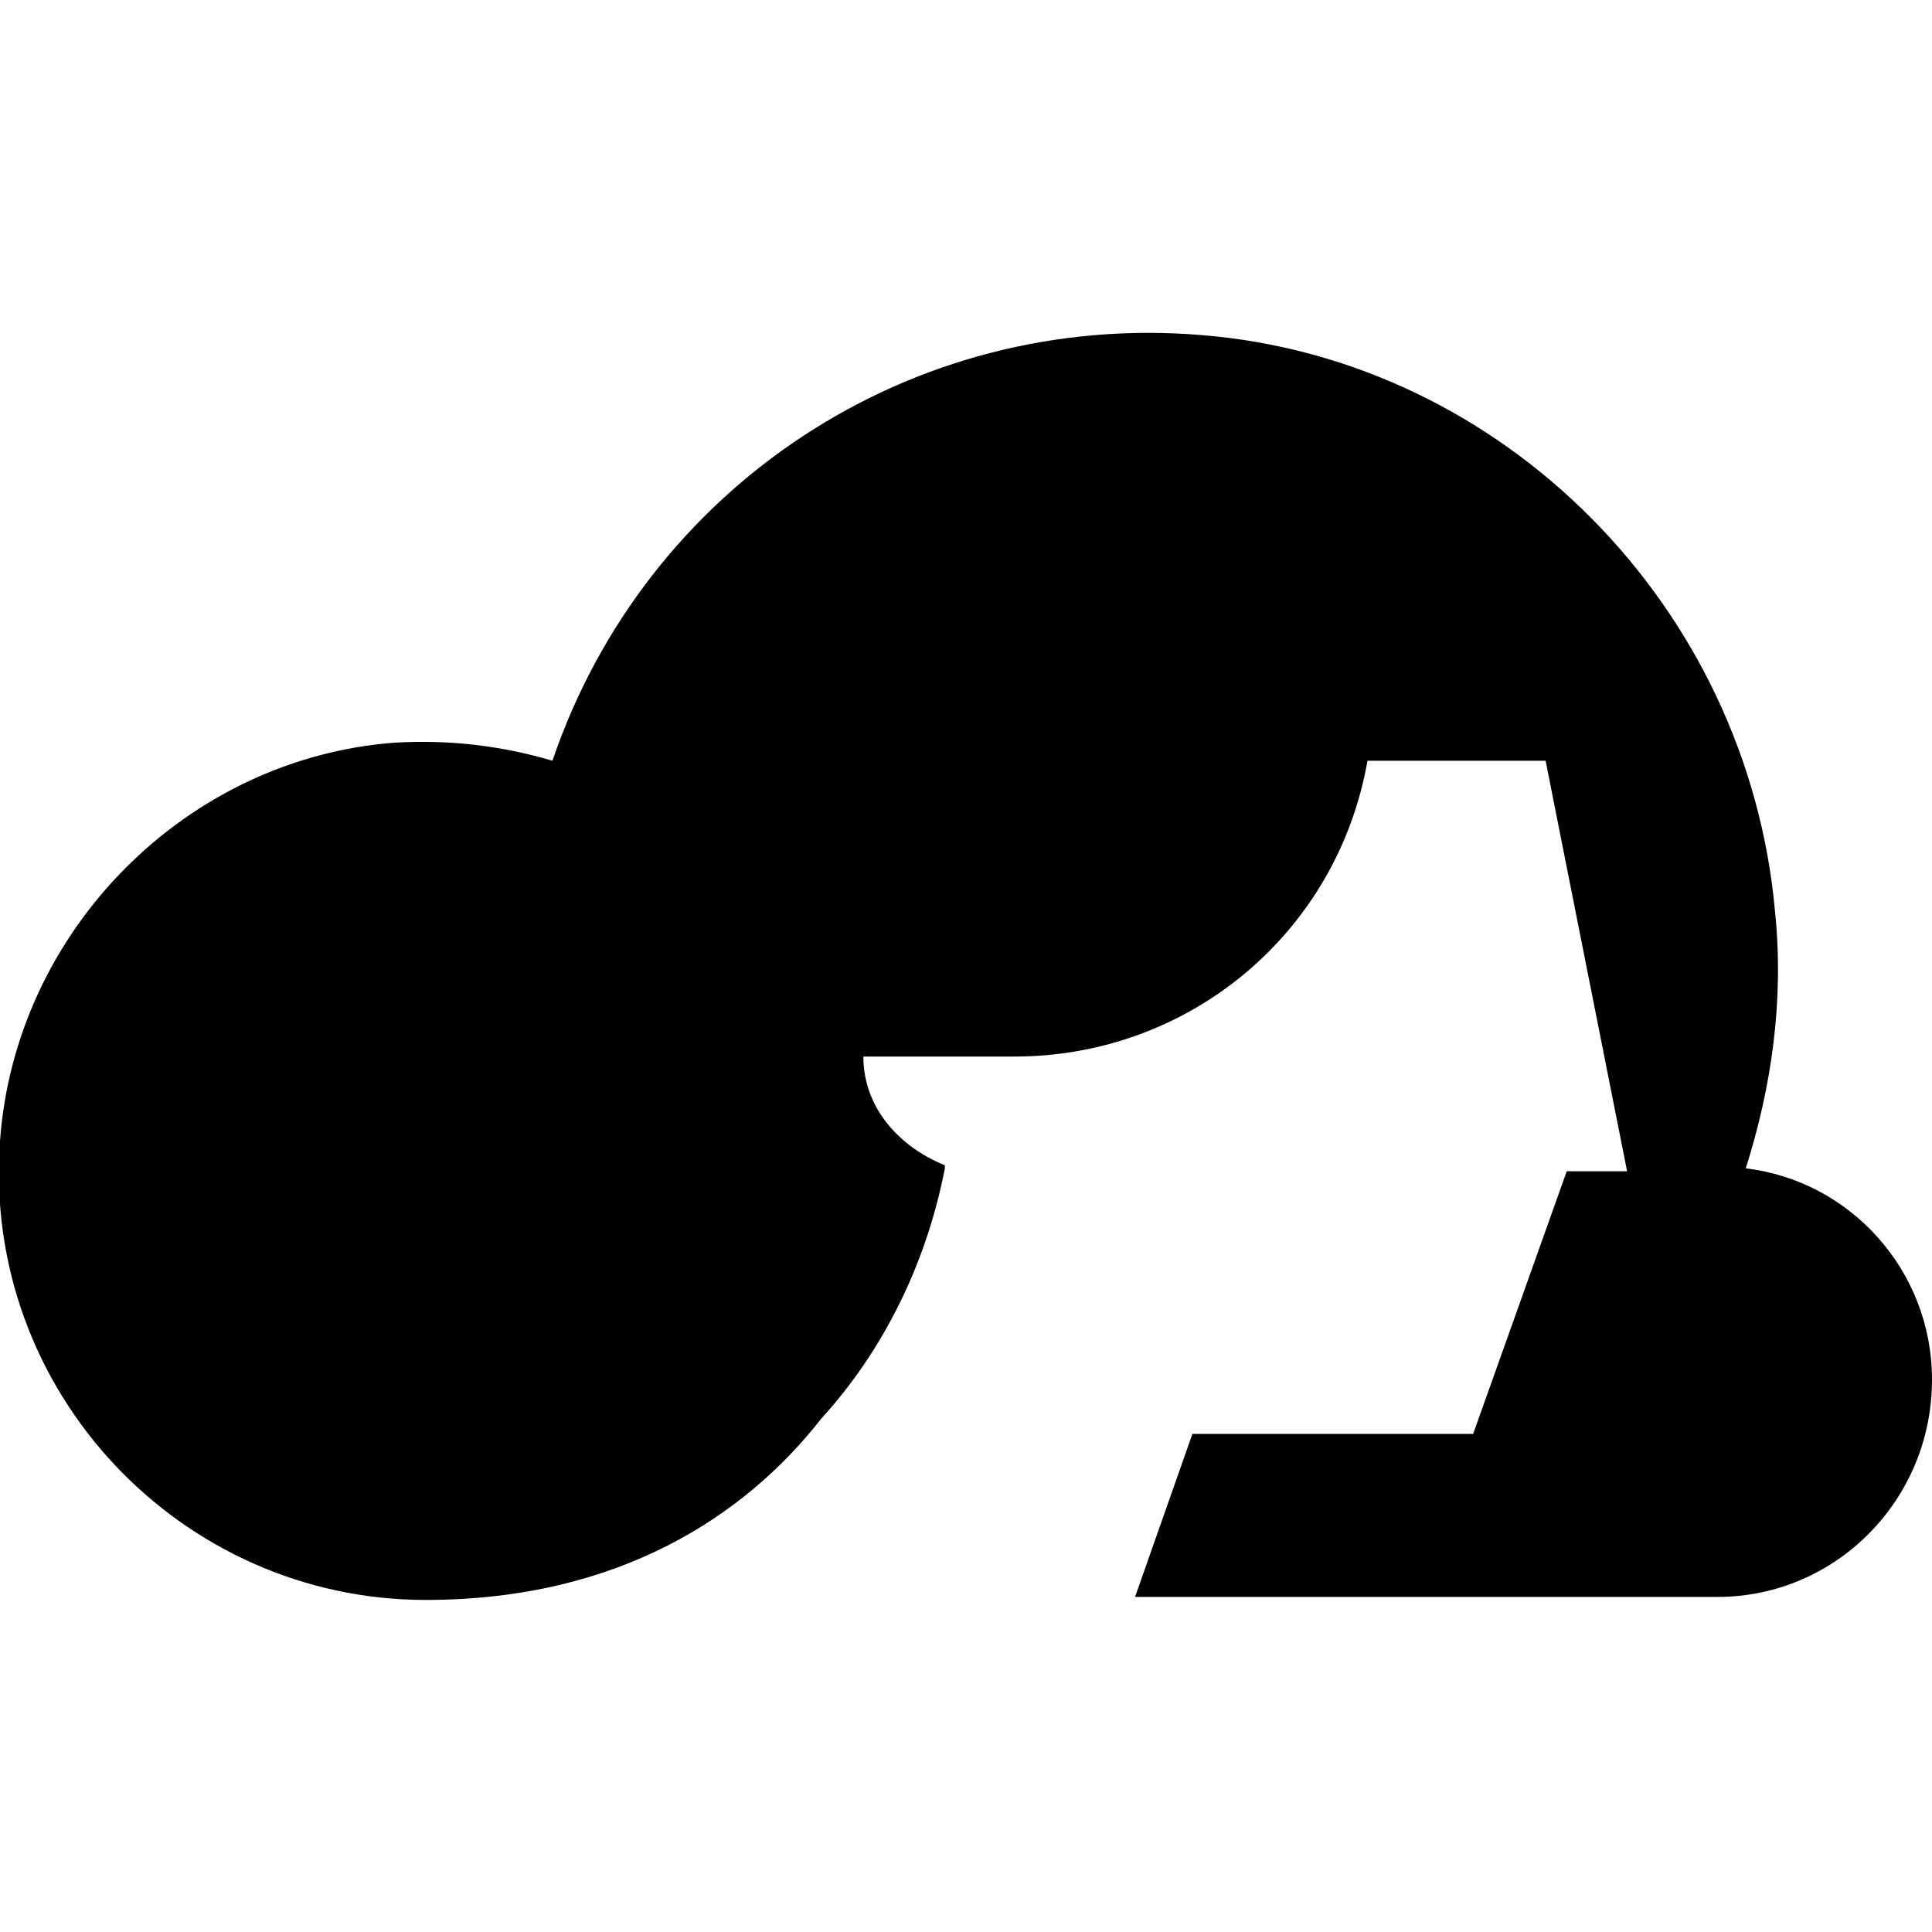
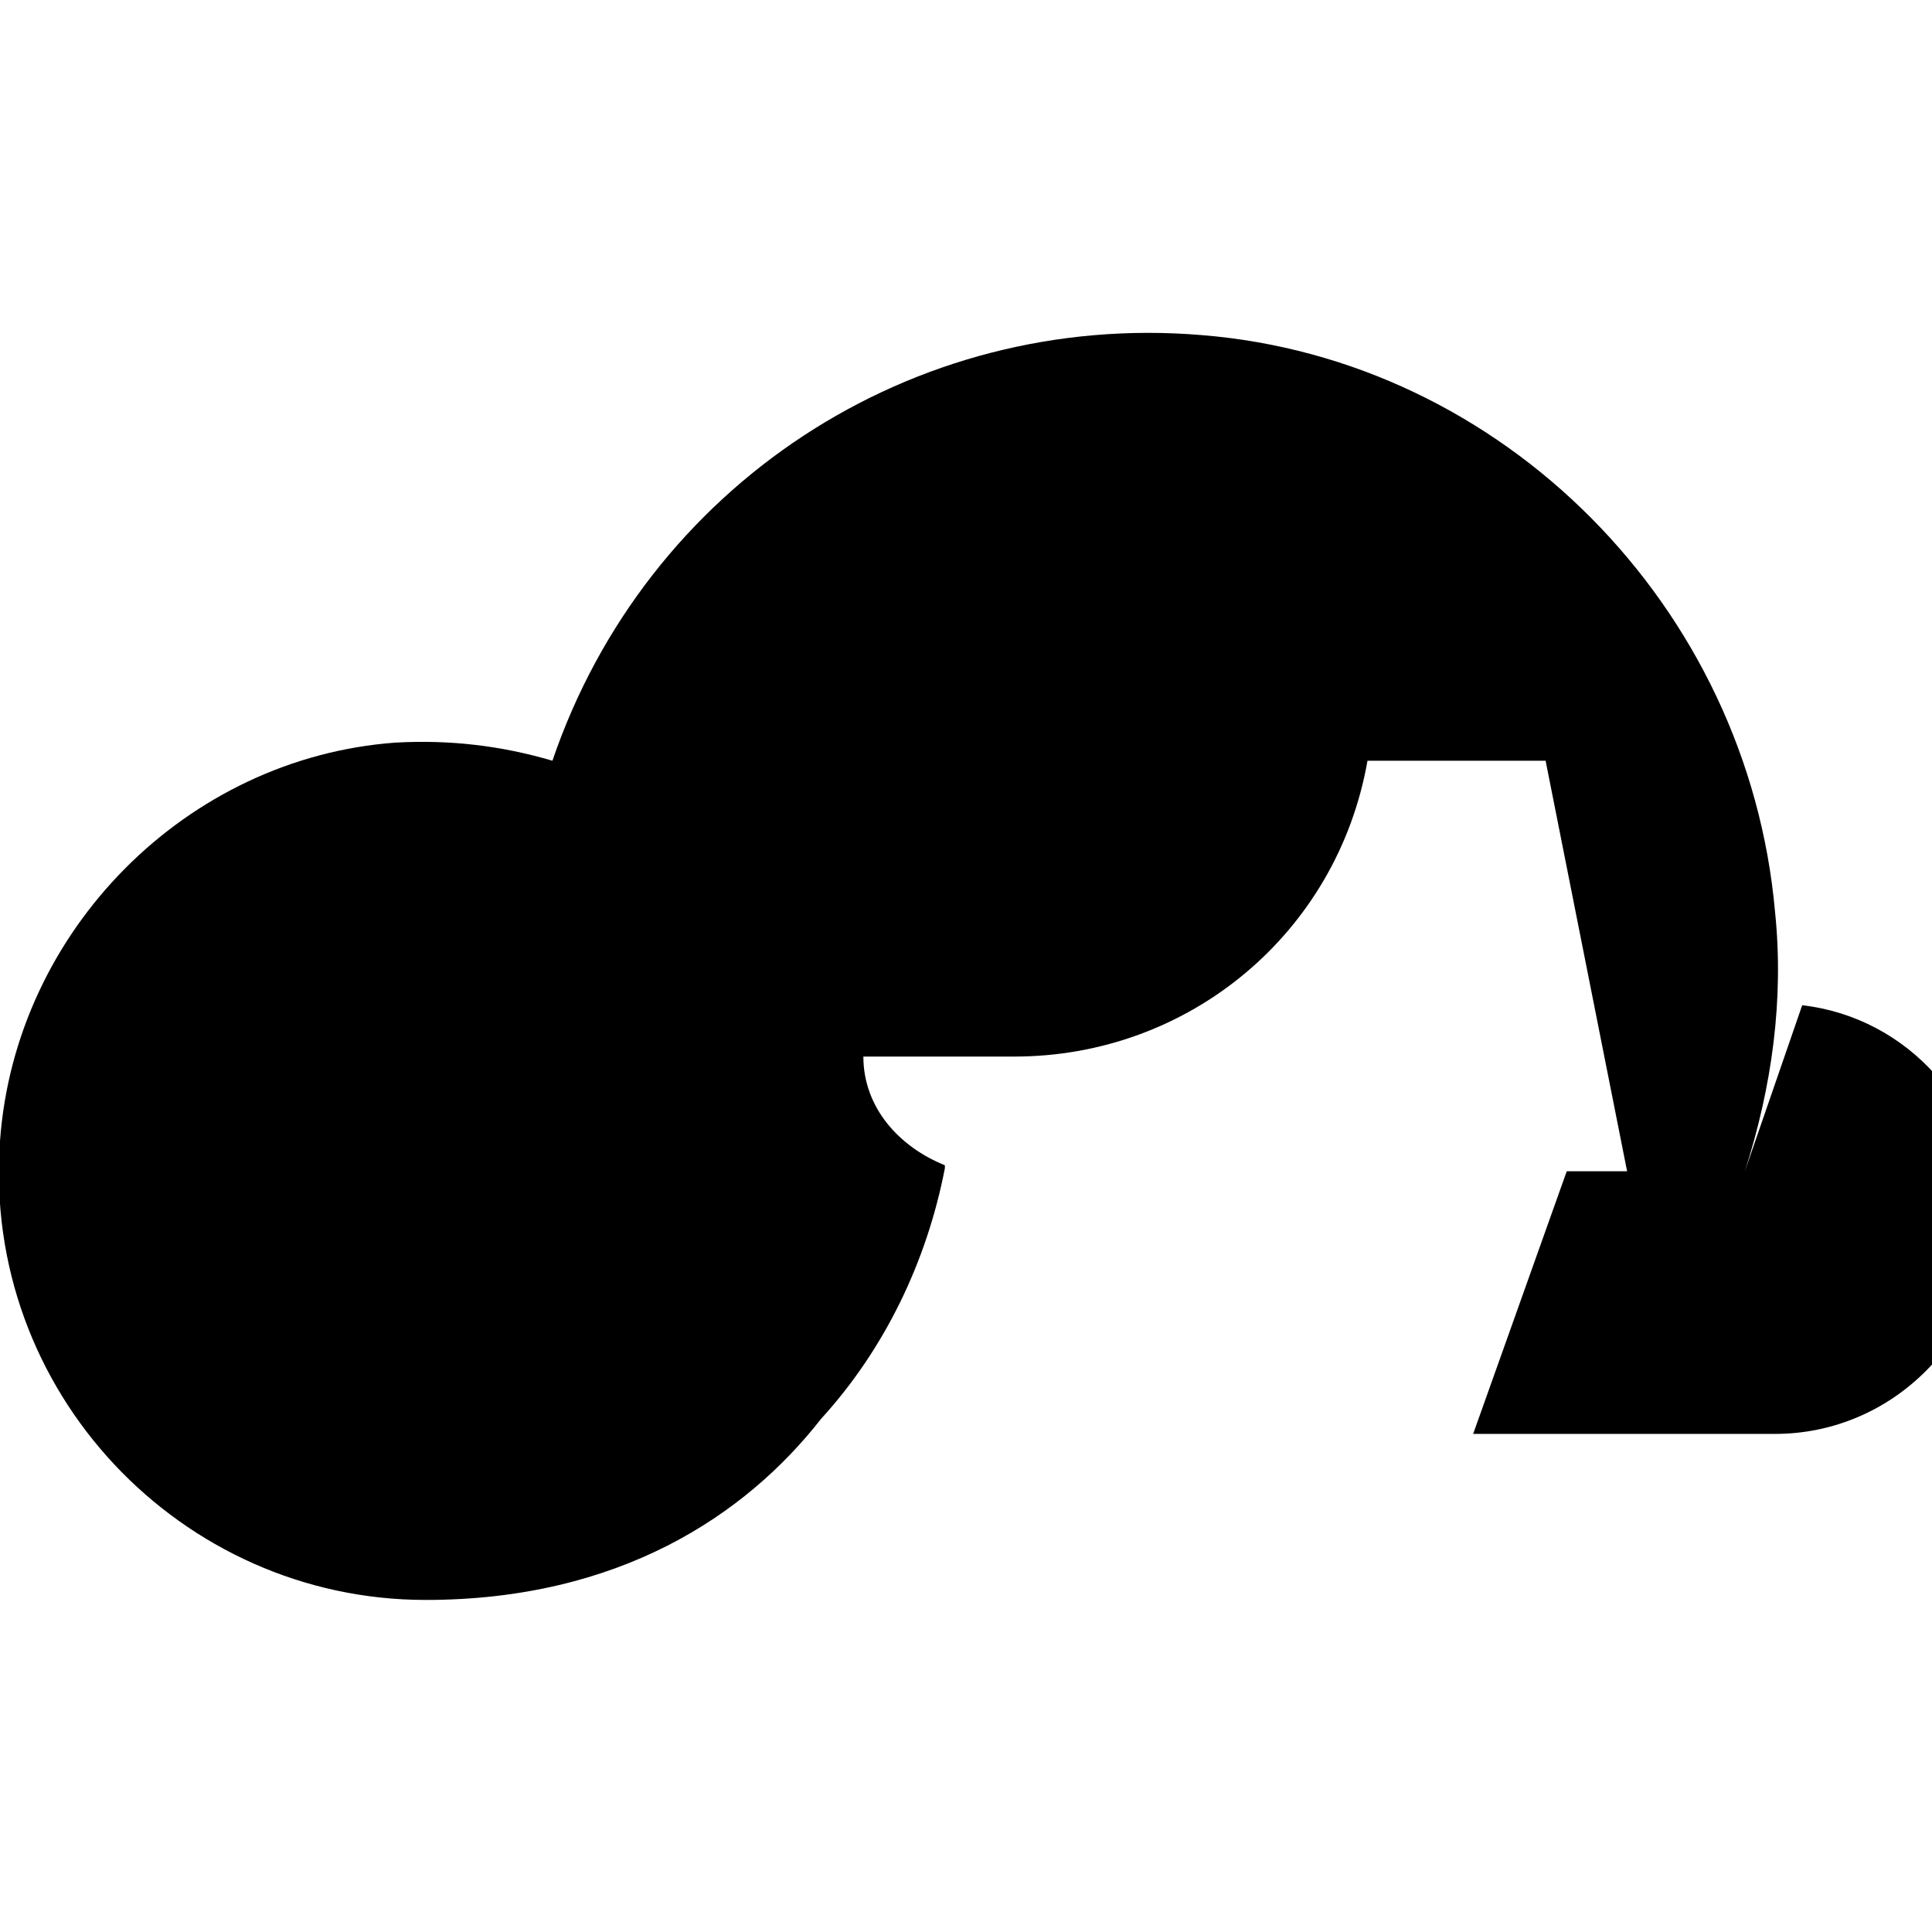
<svg xmlns="http://www.w3.org/2000/svg" version="1.1" viewBox="0 0 64 64">
  <defs>
    <style>
    path{stroke:none;fill:#000;}
    @media (prefers-color-scheme: dark){path{fill:#fff;}}
    </style>
  </defs>
-   <path d="M57.8,38.8c.9-2.8,1.3-5.7,1-8.6-.9-10.1-9-18.3-19-19.1-9.6-.8-18.4,5-21.5,14.1-1.7-.5-3.4-.7-5.2-.6C6.2,25.1.5,30.8,0,37.8c-.6,8.3,6,15.2,14.1,15.2h0c6.4,0,10.6-2.8,13.1-6,2.1-2.3,3.5-5.2,4.1-8.3,0,0,0-.1,0-.1-1.5-.6-2.7-1.9-2.7-3.6h5c5.8,0,10.7-4.1,11.7-9.8h5.9l2.7,13.6h-2s-3.1,8.7-3.1,8.7h-9.3l-1.9,5.4h19.3c3.9,0,7.1-3.2,7.1-7.2,0-3.6-2.7-6.6-6.2-7" />
+   <path d="M57.8,38.8c.9-2.8,1.3-5.7,1-8.6-.9-10.1-9-18.3-19-19.1-9.6-.8-18.4,5-21.5,14.1-1.7-.5-3.4-.7-5.2-.6C6.2,25.1.5,30.8,0,37.8c-.6,8.3,6,15.2,14.1,15.2h0c6.4,0,10.6-2.8,13.1-6,2.1-2.3,3.5-5.2,4.1-8.3,0,0,0-.1,0-.1-1.5-.6-2.7-1.9-2.7-3.6h5c5.8,0,10.7-4.1,11.7-9.8h5.9l2.7,13.6h-2s-3.1,8.7-3.1,8.7h-9.3h19.3c3.9,0,7.1-3.2,7.1-7.2,0-3.6-2.7-6.6-6.2-7" />
</svg>